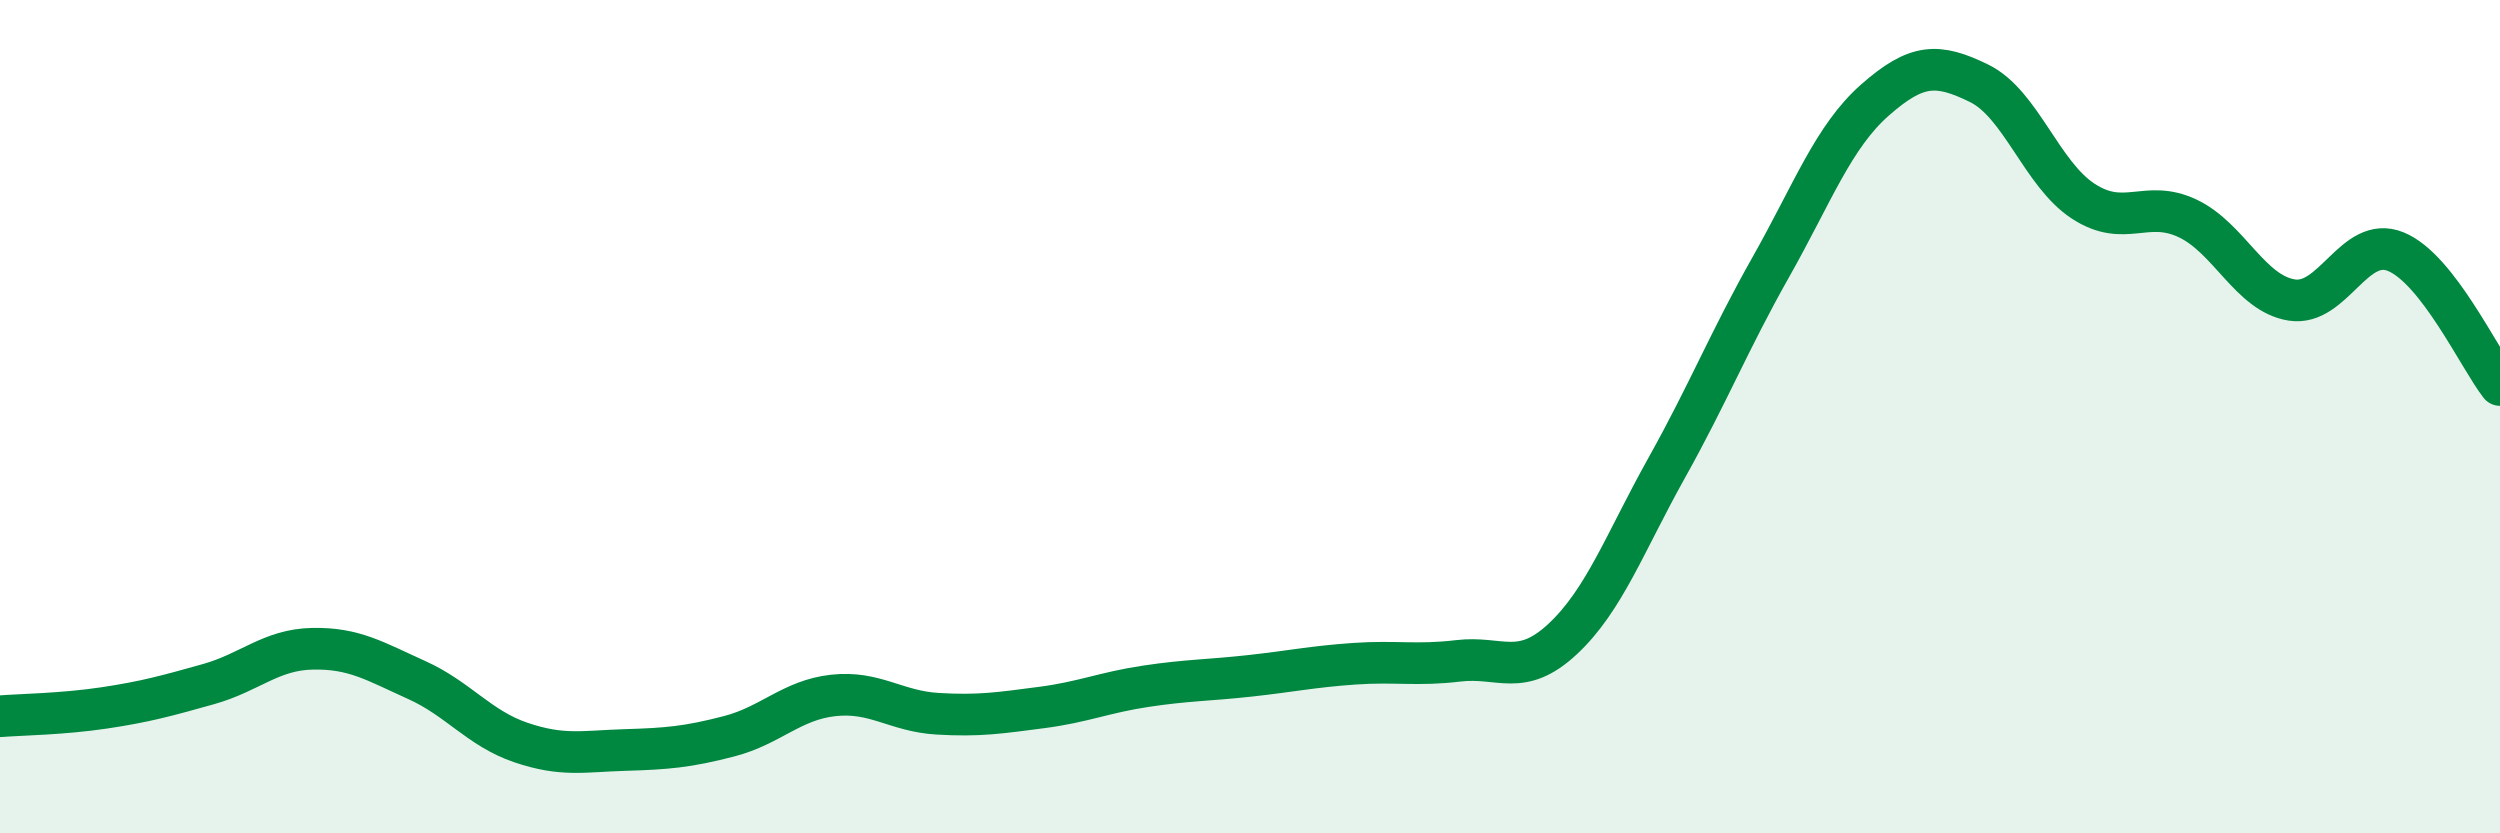
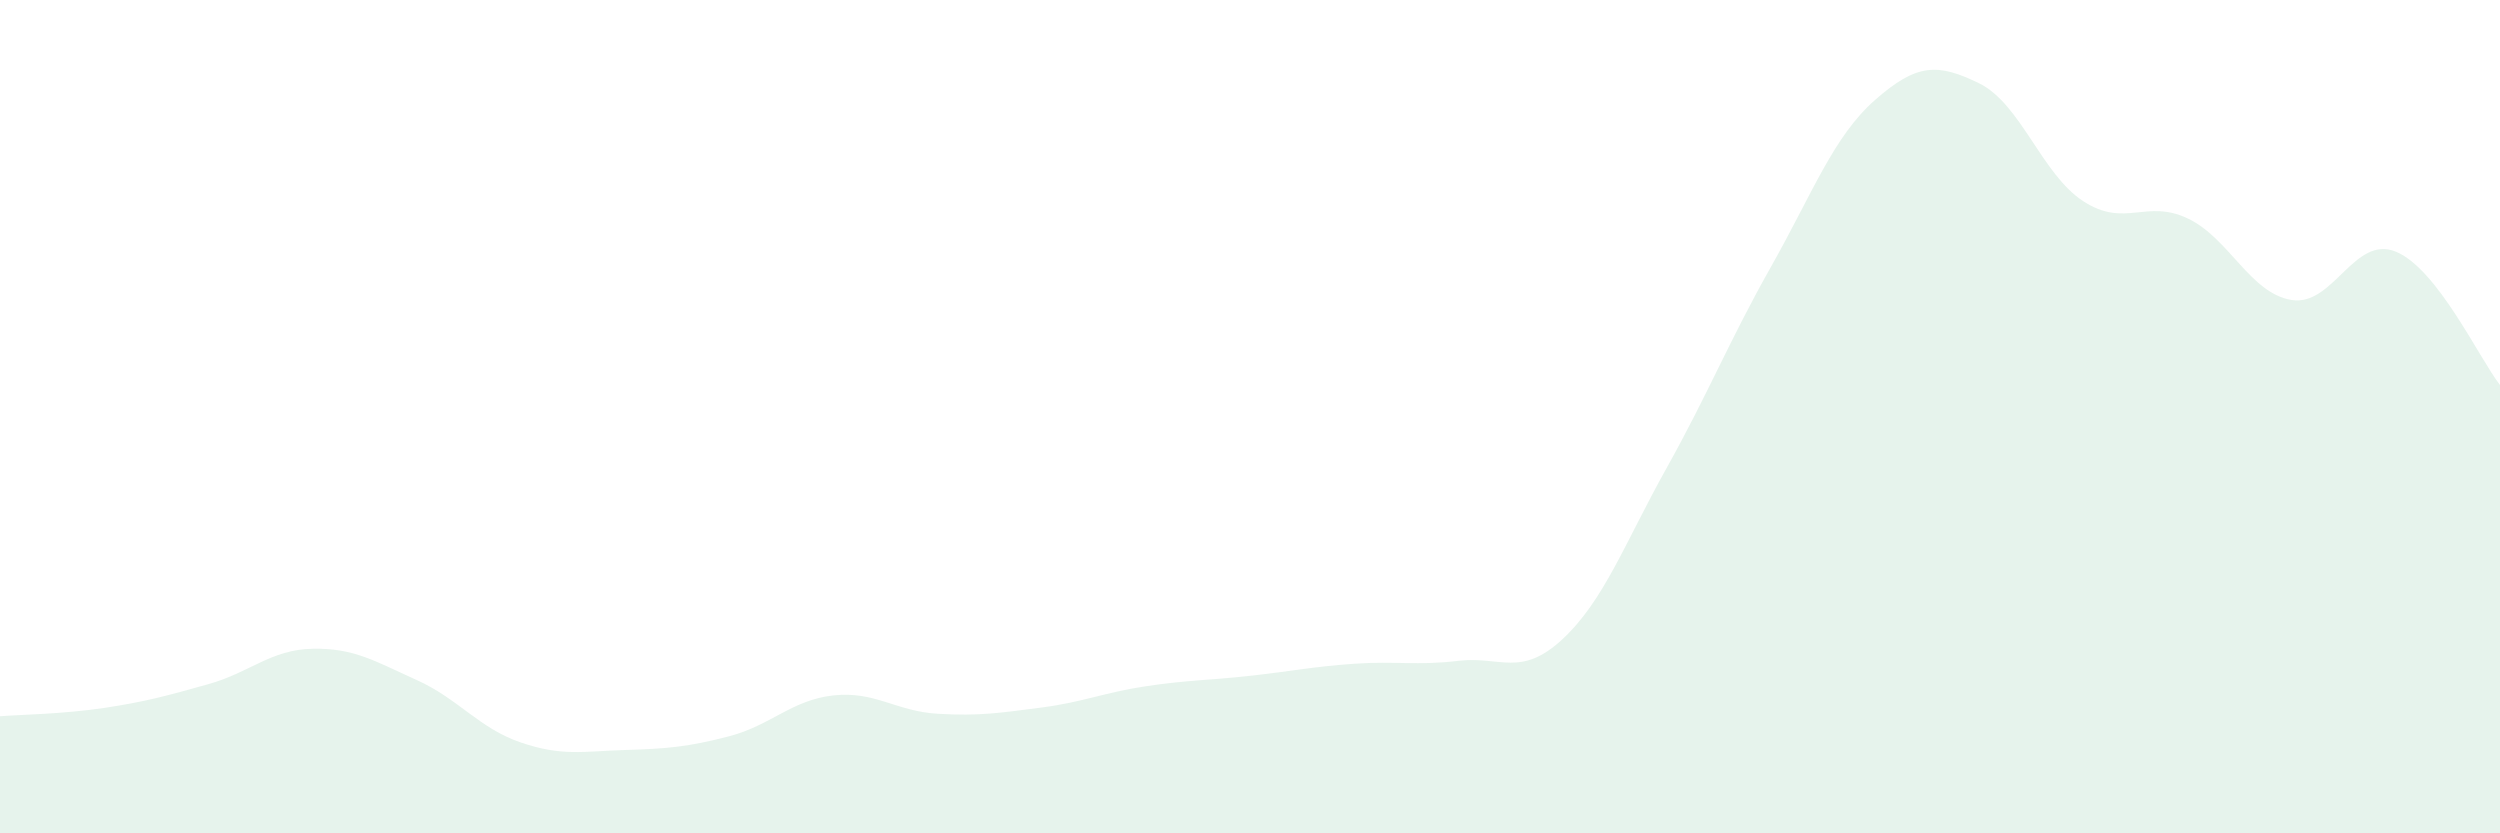
<svg xmlns="http://www.w3.org/2000/svg" width="60" height="20" viewBox="0 0 60 20">
  <path d="M 0,17.19 C 0.5,17.15 1.5,17.14 2.5,16.99 C 3.5,16.84 4,16.7 5,16.42 C 6,16.14 6.5,15.59 7.5,15.57 C 8.5,15.55 9,15.87 10,16.32 C 11,16.77 11.5,17.48 12.5,17.82 C 13.5,18.16 14,18.03 15,18 C 16,17.97 16.5,17.93 17.5,17.67 C 18.5,17.41 19,16.8 20,16.69 C 21,16.58 21.5,17.07 22.5,17.13 C 23.5,17.19 24,17.11 25,16.98 C 26,16.85 26.5,16.62 27.5,16.47 C 28.5,16.32 29,16.33 30,16.22 C 31,16.11 31.5,16 32.5,15.93 C 33.5,15.86 34,15.98 35,15.86 C 36,15.74 36.5,16.27 37.5,15.34 C 38.5,14.41 39,13.02 40,11.23 C 41,9.44 41.5,8.18 42.5,6.41 C 43.5,4.64 44,3.28 45,2.4 C 46,1.52 46.5,1.51 47.5,2 C 48.5,2.49 49,4.18 50,4.83 C 51,5.48 51.5,4.77 52.5,5.24 C 53.5,5.71 54,7.04 55,7.2 C 56,7.36 56.5,5.63 57.5,6.04 C 58.5,6.45 59.5,8.6 60,9.24L60 20L0 20Z" fill="#008740" opacity="0.1" stroke-linecap="round" stroke-linejoin="round" />
-   <path d="M 0,17.19 C 0.5,17.15 1.5,17.14 2.5,16.99 C 3.5,16.84 4,16.7 5,16.42 C 6,16.14 6.5,15.59 7.5,15.57 C 8.5,15.55 9,15.87 10,16.32 C 11,16.77 11.5,17.48 12.5,17.82 C 13.5,18.16 14,18.03 15,18 C 16,17.97 16.5,17.93 17.5,17.67 C 18.5,17.41 19,16.8 20,16.69 C 21,16.58 21.5,17.07 22.5,17.13 C 23.5,17.19 24,17.11 25,16.98 C 26,16.85 26.5,16.62 27.5,16.47 C 28.5,16.32 29,16.33 30,16.22 C 31,16.11 31.5,16 32.5,15.93 C 33.5,15.86 34,15.98 35,15.86 C 36,15.74 36.5,16.27 37.5,15.34 C 38.5,14.41 39,13.02 40,11.23 C 41,9.44 41.5,8.18 42.5,6.41 C 43.5,4.64 44,3.28 45,2.4 C 46,1.52 46.5,1.51 47.5,2 C 48.5,2.49 49,4.18 50,4.83 C 51,5.48 51.5,4.77 52.5,5.24 C 53.5,5.71 54,7.04 55,7.2 C 56,7.36 56.5,5.63 57.5,6.04 C 58.5,6.45 59.5,8.6 60,9.24" stroke="#008740" stroke-width="1" fill="none" stroke-linecap="round" stroke-linejoin="round" />
</svg>